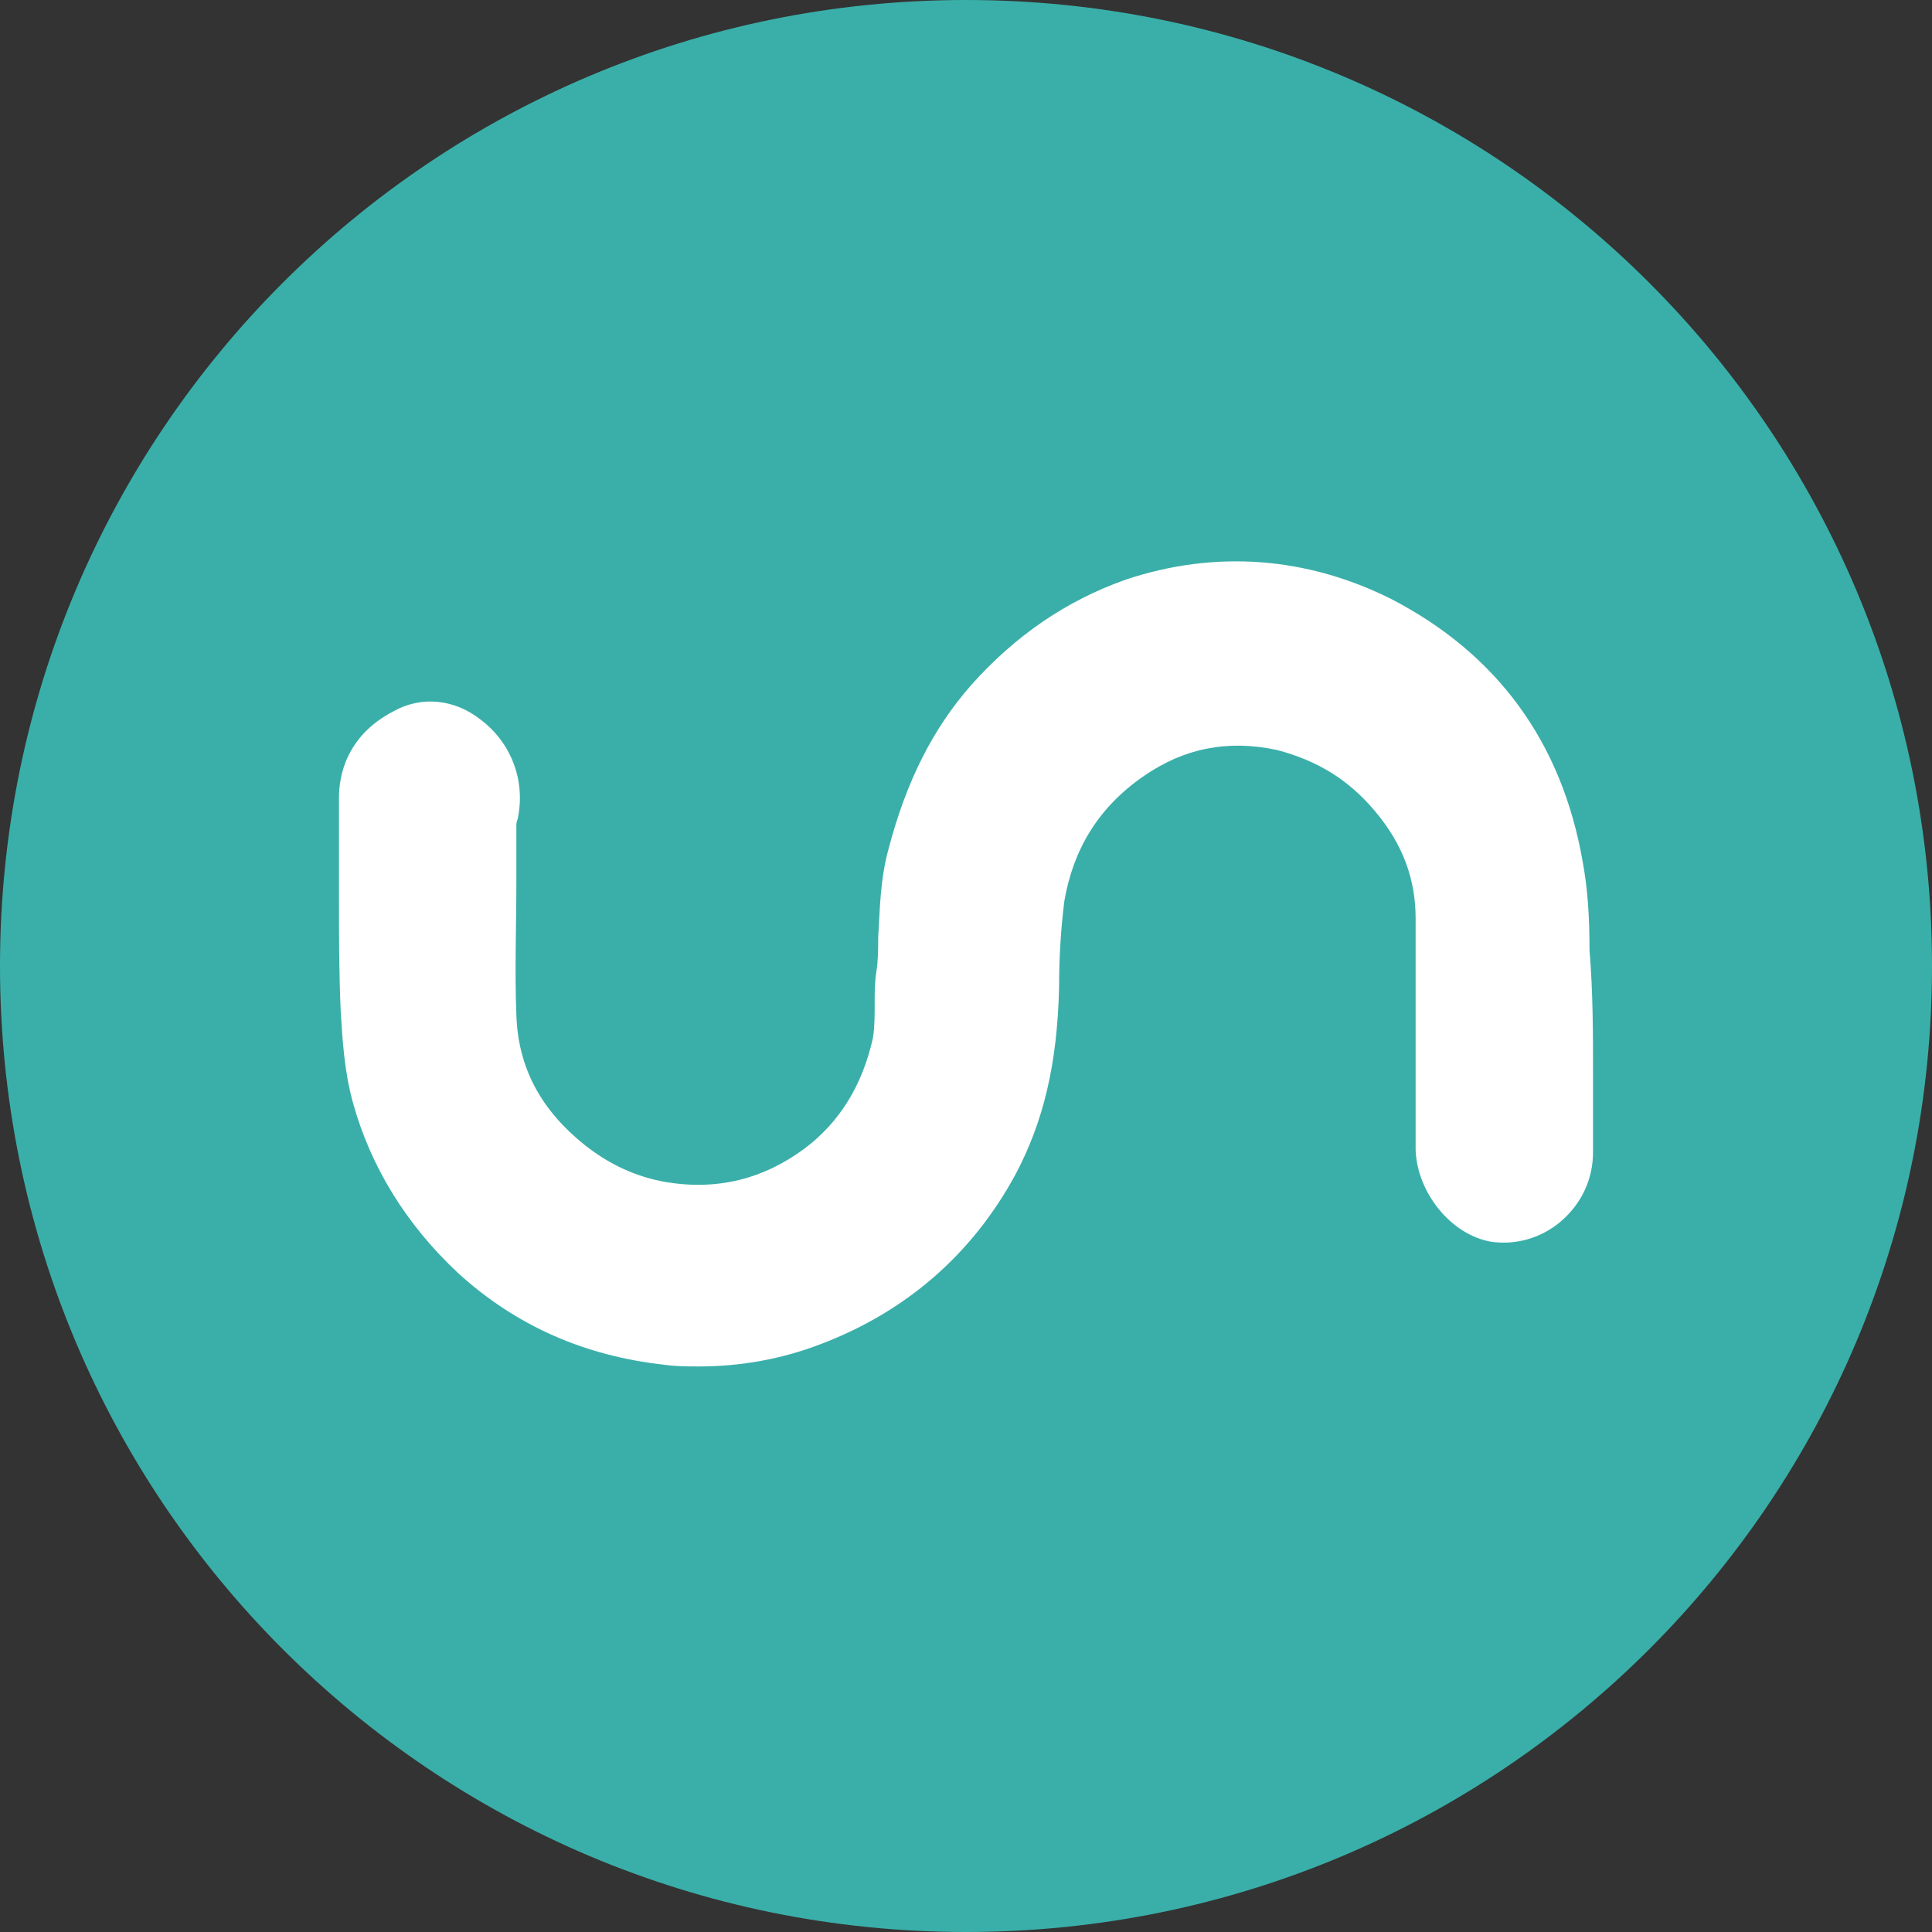
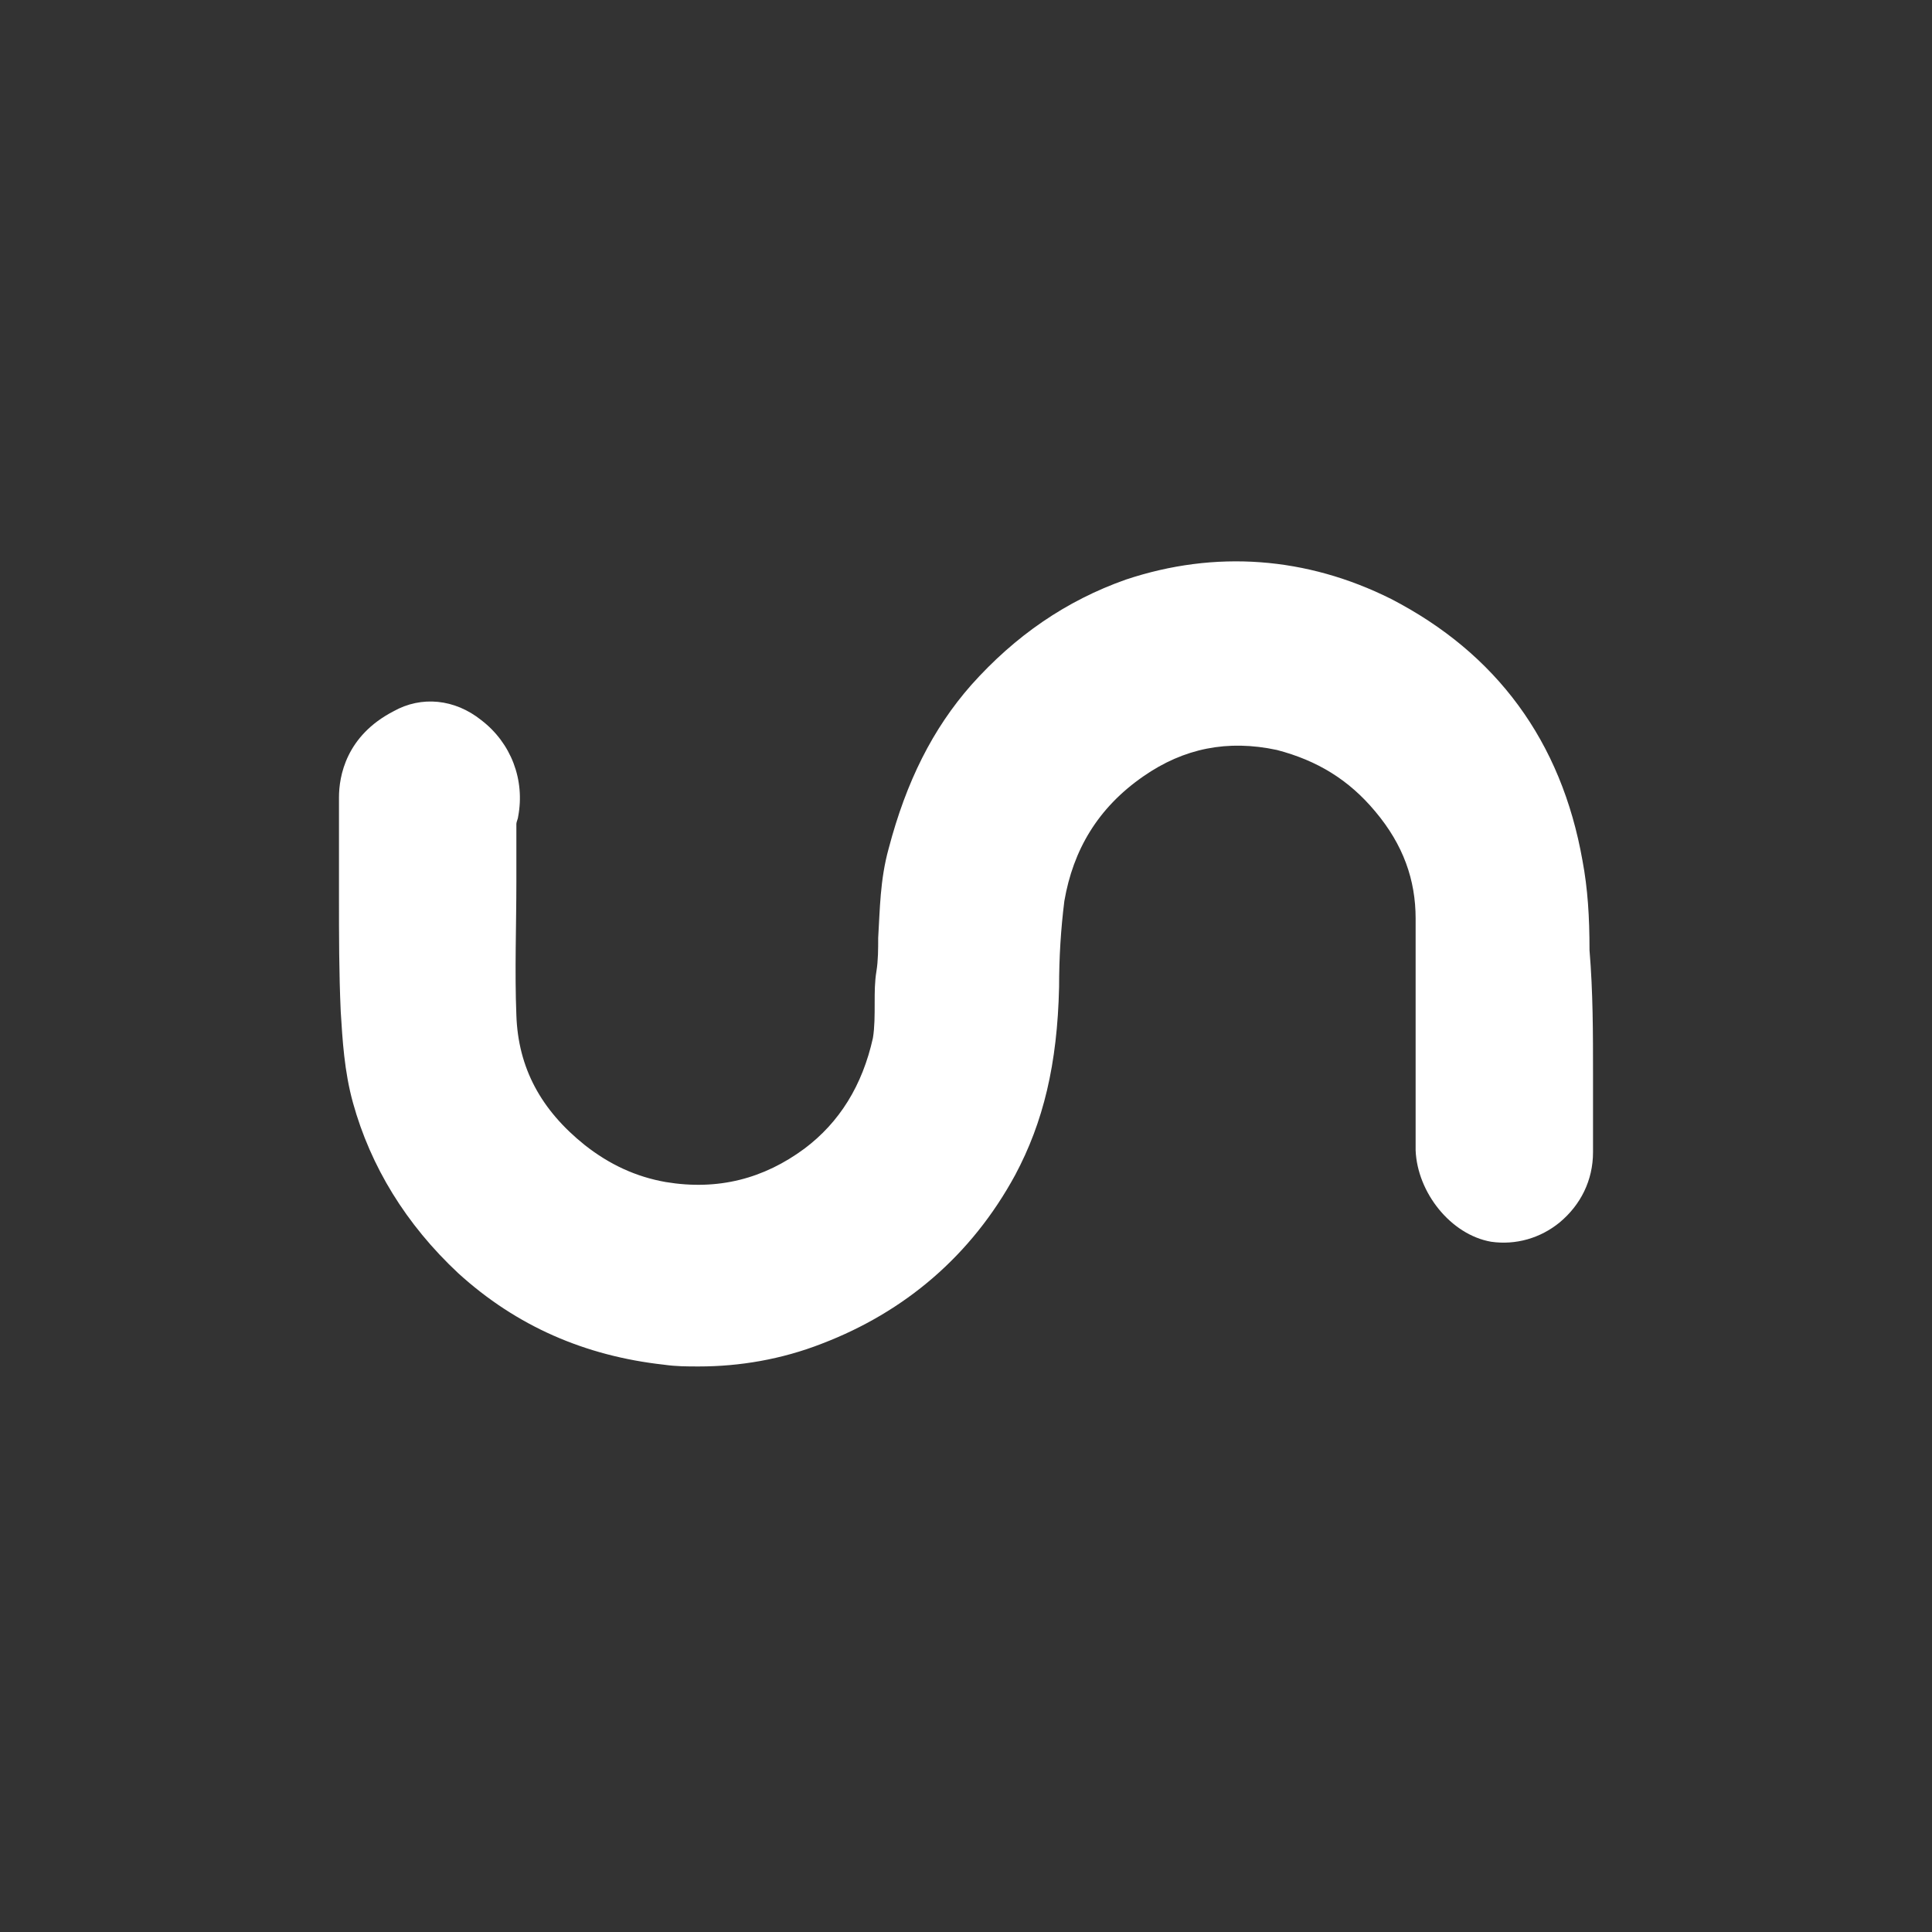
<svg xmlns="http://www.w3.org/2000/svg" version="1.1" id="Layer_1" x="0px" y="0px" viewBox="0 0 110 110" style="enable-background:new 0 0 110 110;" xml:space="preserve">
  <rect x="0" y="0" width="110" height="110" fill="#333333" stroke="none" />
  <style type="text/css">
	.st0{fill:#3AAFA9;}
	.st1{fill:#FFFFFF;}
</style>
  <title>unito_vert_green_1</title>
  <g>
-     <path class="st0" d="M55,0C24.6,0,0,24.6,0,55s24.6,55,55,55c30.4,0,55-24.6,55-55S85.4,0,55,0z" />
-   </g>
+     </g>
  <path class="st1" d="M90.7,61.2v4.4c0,1.6-0.7,3-1.9,4c-1.1,0.9-2.5,1.3-3.9,1.1c-2.3-0.4-4.2-2.8-4.3-5.2l0-8.9c0-1.4,0-2.9,0-4.3  c0-2.2-0.7-4.2-2.3-6.1c-1.5-1.8-3.3-2.9-5.6-3.5c-2.8-0.6-5.3-0.1-7.6,1.5c-2.6,1.8-4,4.2-4.5,7.1c-0.2,1.6-0.3,3.2-0.3,4.9  c-0.1,4.4-0.9,7.7-2.5,10.7c-2.5,4.6-6.3,7.8-11,9.6c-2.3,0.9-4.7,1.3-7,1.3c-0.7,0-1.3,0-2-0.1c-4.5-0.5-8.4-2.2-11.7-5.2  c-3-2.8-5-6.1-6-9.7c-0.5-1.8-0.6-3.6-0.7-5.2c-0.1-2.2-0.1-4.4-0.1-6.5c0-1.6,0-3.1,0-4.7l0-1c0-1.2,0.4-3.5,3.1-4.9  c1.6-0.9,3.5-0.7,5,0.5c1.7,1.3,2.5,3.4,2.1,5.5c0,0.1-0.1,0.3-0.1,0.4c0,1.1,0,2.2,0,3.3c0,2.5-0.1,5.1,0,7.6  c0.1,3,1.4,5.4,3.9,7.4c1.4,1.1,2.9,1.8,4.6,2.1c3,0.5,5.6-0.2,7.9-1.9c2-1.5,3.3-3.6,3.9-6.3c0.1-0.6,0.1-1.3,0.1-2  c0-0.6,0-1.2,0.1-1.8c0.1-0.6,0.1-1.3,0.1-1.9c0.1-1.6,0.1-3.3,0.6-5.1c1-3.8,2.5-6.8,4.7-9.3c2.5-2.8,5.4-4.8,8.8-6  c5.1-1.7,10.3-1.3,15.1,1.1c6,3.1,9.7,8.1,10.9,14.9c0.3,1.6,0.4,3.2,0.4,5.1C90.7,56.5,90.7,58.8,90.7,61.2z" />
</svg>